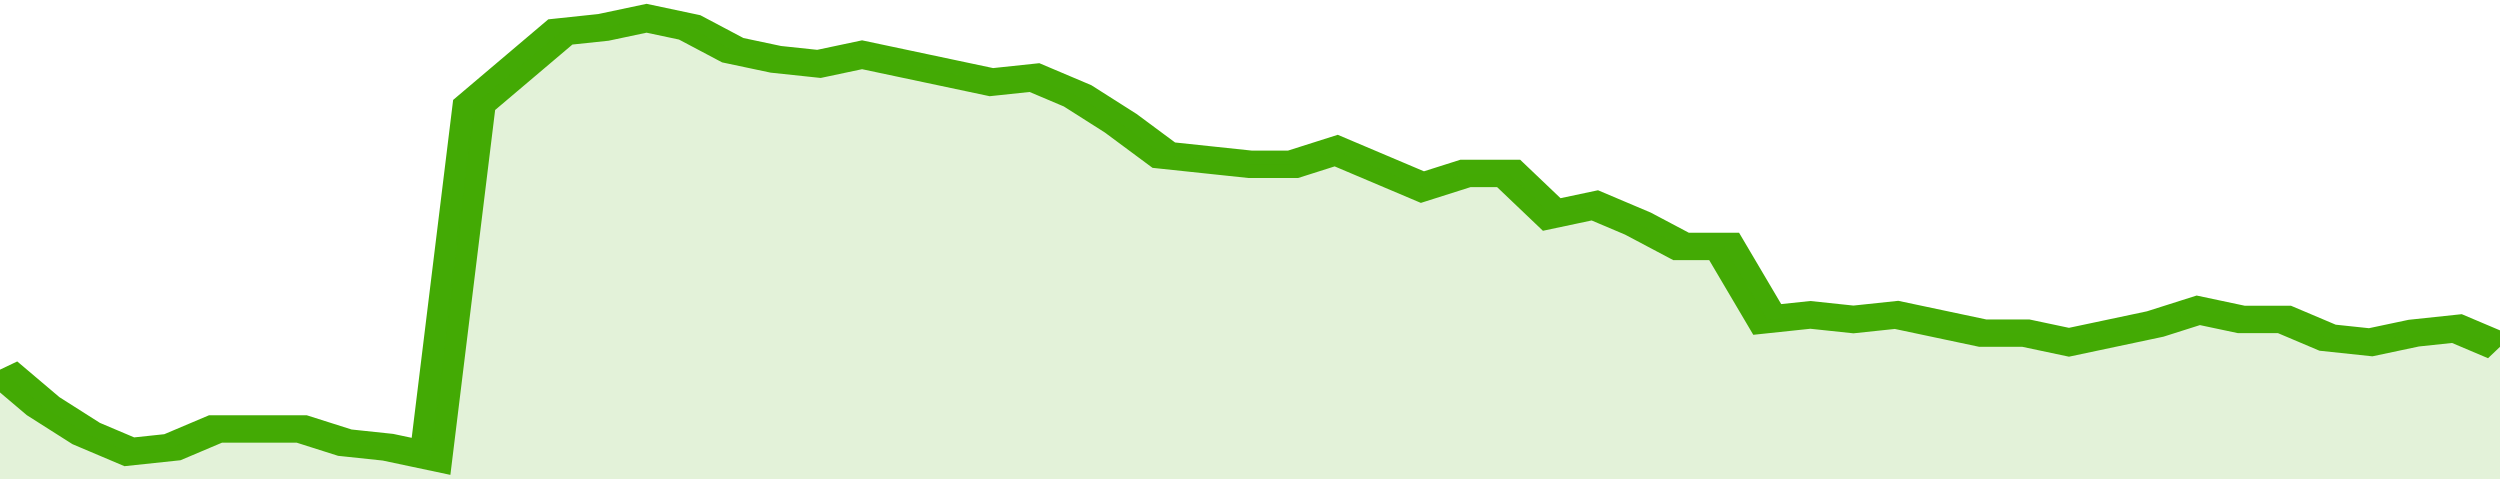
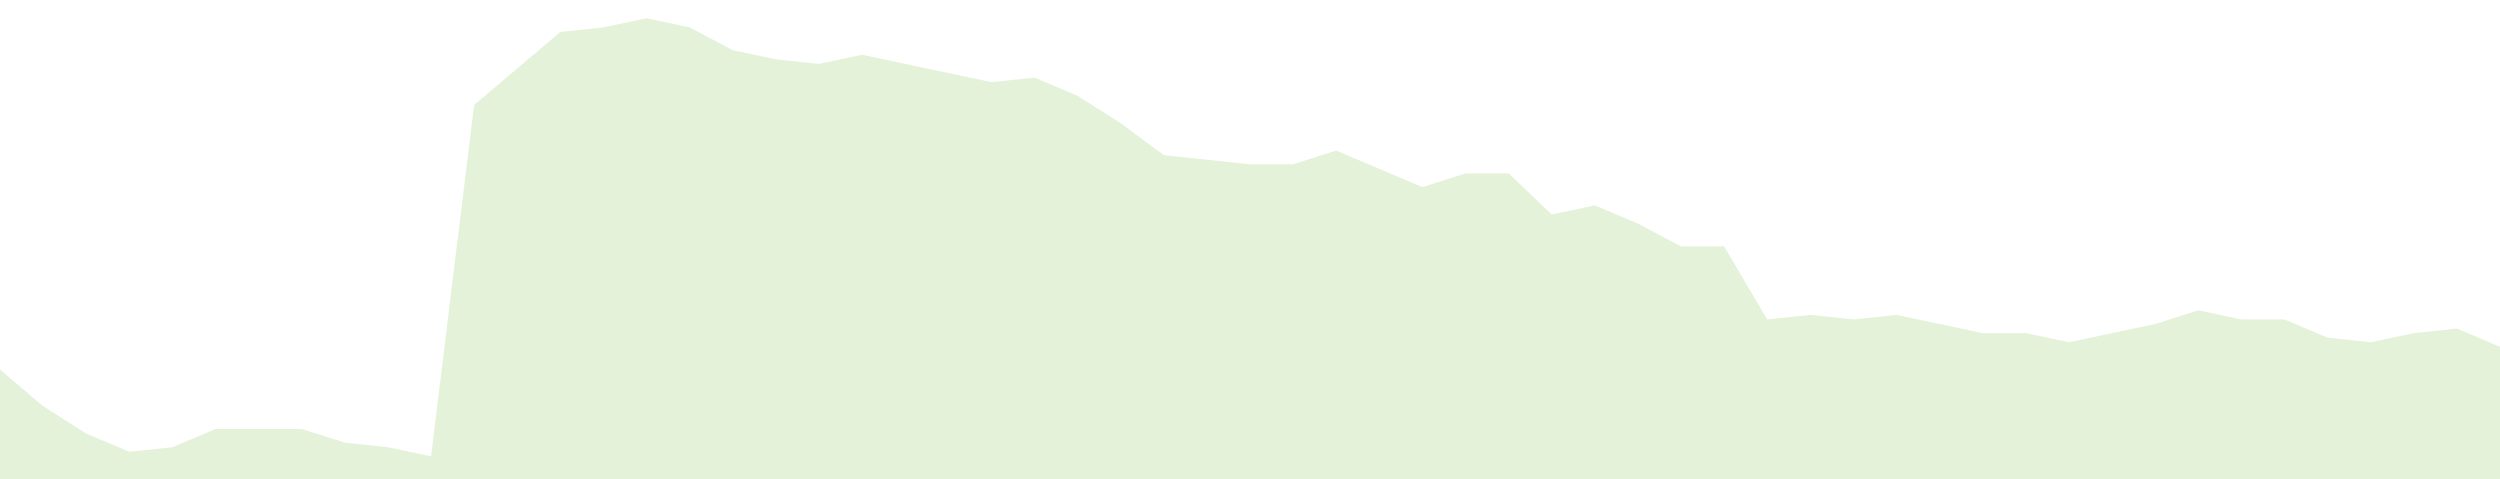
<svg xmlns="http://www.w3.org/2000/svg" viewBox="0 0 348 105" width="120" height="23" preserveAspectRatio="none">
-   <polyline fill="none" stroke="#43AA05" stroke-width="6" points="0, 81 6, 89 12, 95 18, 99 24, 98 30, 94 36, 94 42, 94 48, 97 54, 98 60, 100 66, 23 72, 15 78, 7 84, 6 90, 4 96, 6 102, 11 108, 13 114, 14 120, 12 126, 14 132, 16 138, 18 144, 17 150, 21 156, 27 162, 34 168, 35 174, 36 180, 36 186, 33 192, 37 198, 41 204, 38 210, 38 216, 47 222, 45 228, 49 234, 54 240, 54 246, 70 252, 69 258, 70 264, 69 270, 71 276, 73 282, 73 288, 75 294, 73 300, 71 306, 68 312, 70 318, 70 324, 74 330, 75 336, 73 342, 72 348, 76 348, 76 "> </polyline>
  <polygon fill="#43AA05" opacity="0.15" points="0, 105 0, 81 6, 89 12, 95 18, 99 24, 98 30, 94 36, 94 42, 94 48, 97 54, 98 60, 100 66, 23 72, 15 78, 7 84, 6 90, 4 96, 6 102, 11 108, 13 114, 14 120, 12 126, 14 132, 16 138, 18 144, 17 150, 21 156, 27 162, 34 168, 35 174, 36 180, 36 186, 33 192, 37 198, 41 204, 38 210, 38 216, 47 222, 45 228, 49 234, 54 240, 54 246, 70 252, 69 258, 70 264, 69 270, 71 276, 73 282, 73 288, 75 294, 73 300, 71 306, 68 312, 70 318, 70 324, 74 330, 75 336, 73 342, 72 348, 76 348, 105 " />
</svg>